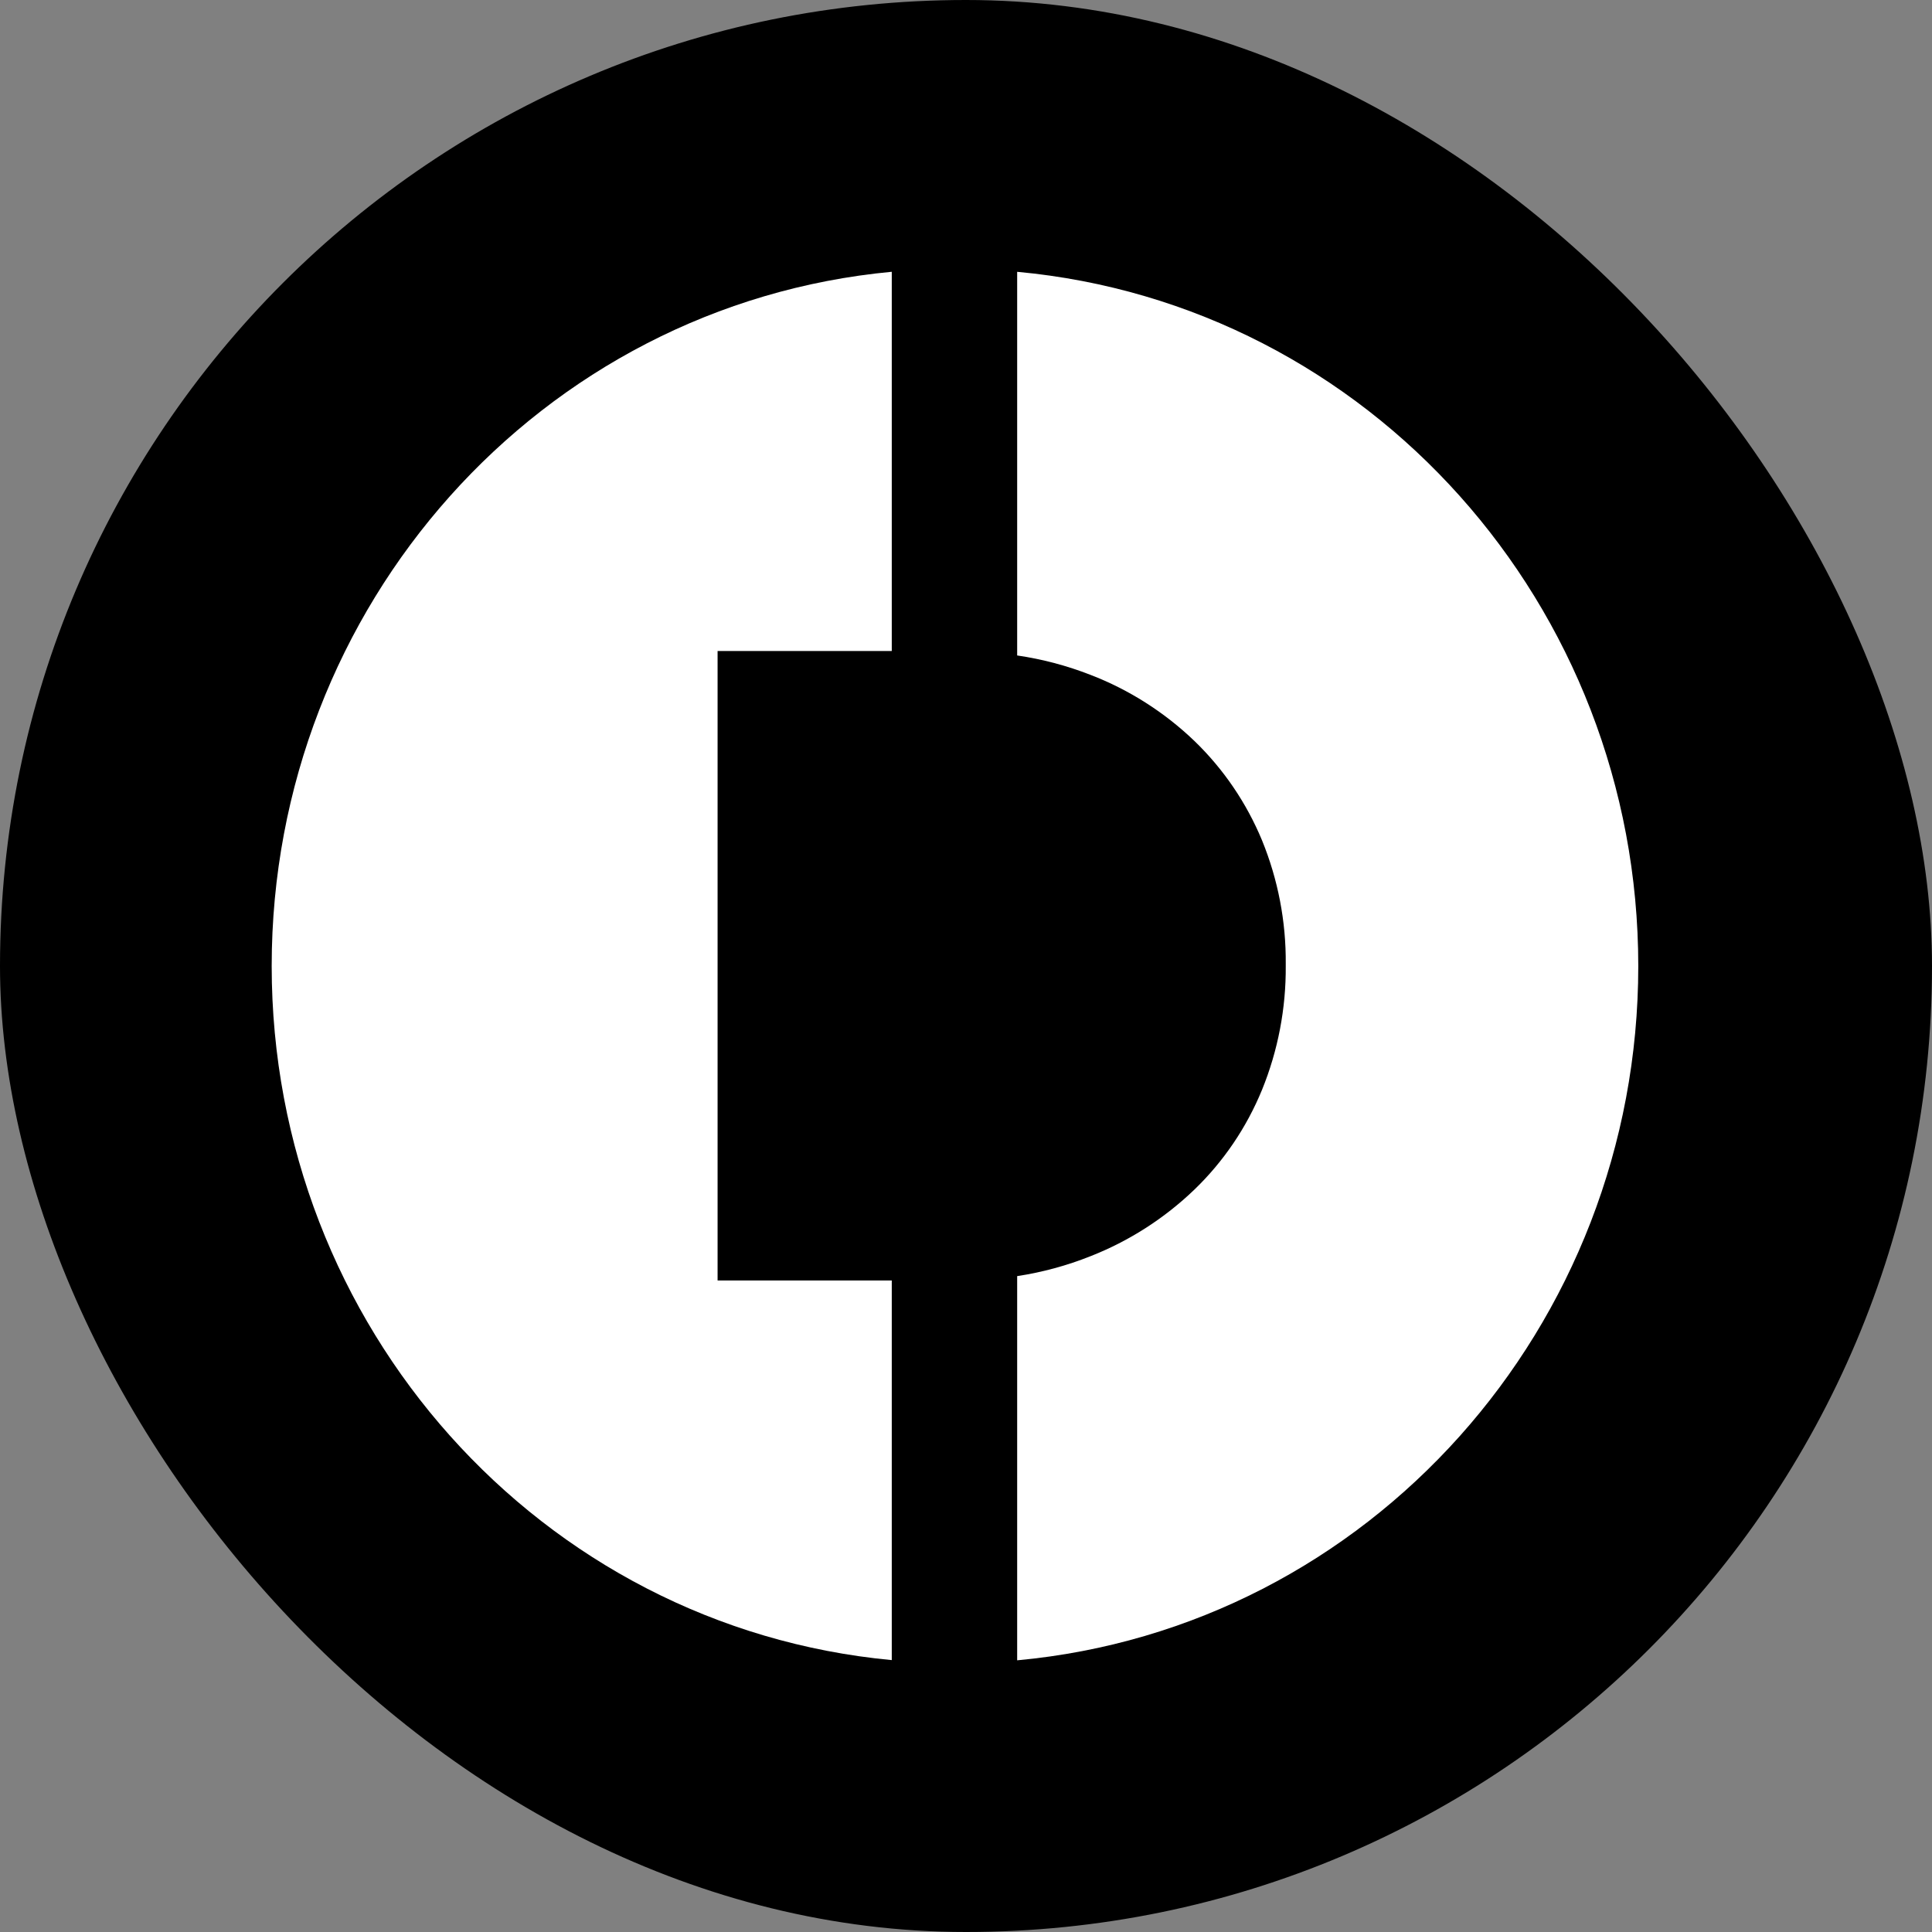
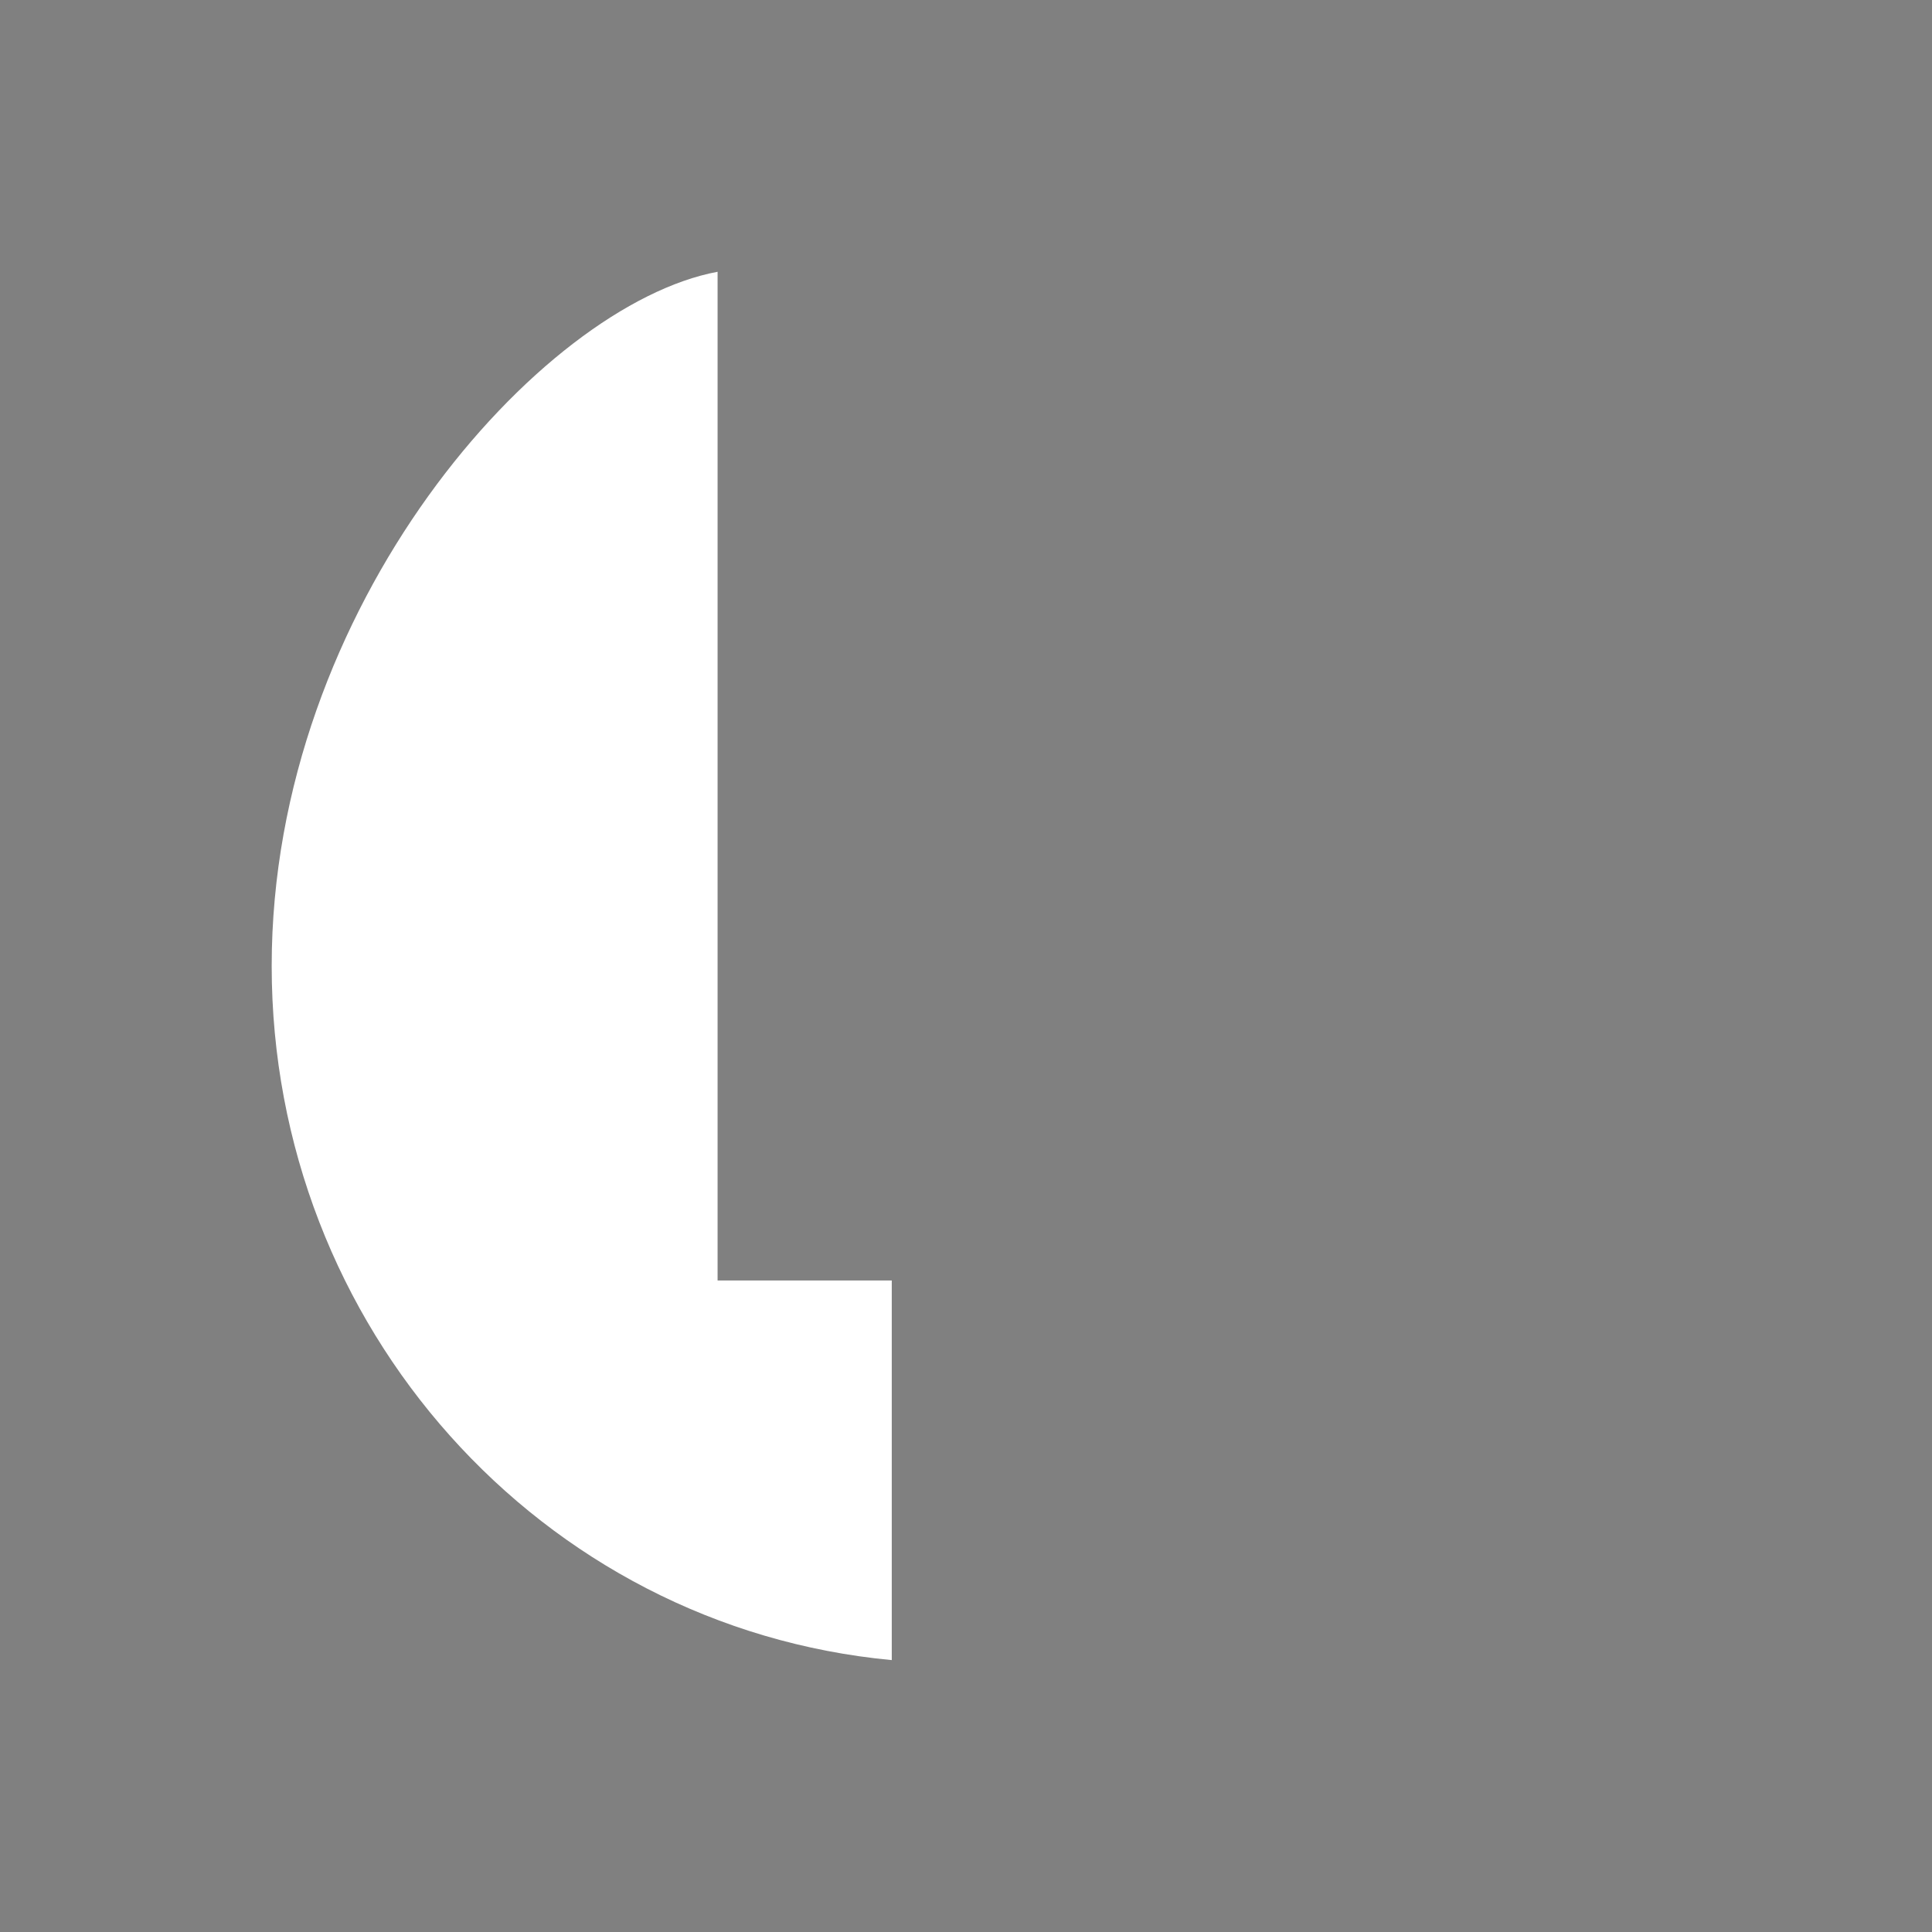
<svg xmlns="http://www.w3.org/2000/svg" width="64" height="64" viewBox="0 0 64 64" fill="none">
  <rect x="0" y="0" width="64" height="64" fill="#808080" stroke="none" />
-   <rect width="64" height="64" rx="32" fill="black" />
-   <path d="M29.541 42.417H23.771V21.566H29.541V9.003C17.905 10.095 9 20.063 9 31.998C9 43.933 17.905 53.902 29.541 54.993V42.417Z" fill="white" />
-   <path d="M33.695 9V21.713C34.526 21.834 35.341 22.05 36.125 22.356C37.401 22.847 38.57 23.591 39.565 24.544C40.527 25.472 41.29 26.593 41.806 27.837C42.336 29.134 42.604 30.526 42.592 31.931V31.992C42.603 33.402 42.336 34.8 41.806 36.102C41.293 37.352 40.53 38.478 39.565 39.408C38.569 40.364 37.401 41.112 36.125 41.613C35.342 41.925 34.527 42.147 33.695 42.273V55C45.346 53.925 54.27 43.95 54.27 32.002C54.27 20.054 45.346 10.079 33.695 9.004V9Z" fill="white" />
+   <path d="M29.541 42.417H23.771V21.566V9.003C17.905 10.095 9 20.063 9 31.998C9 43.933 17.905 53.902 29.541 54.993V42.417Z" fill="white" />
</svg>